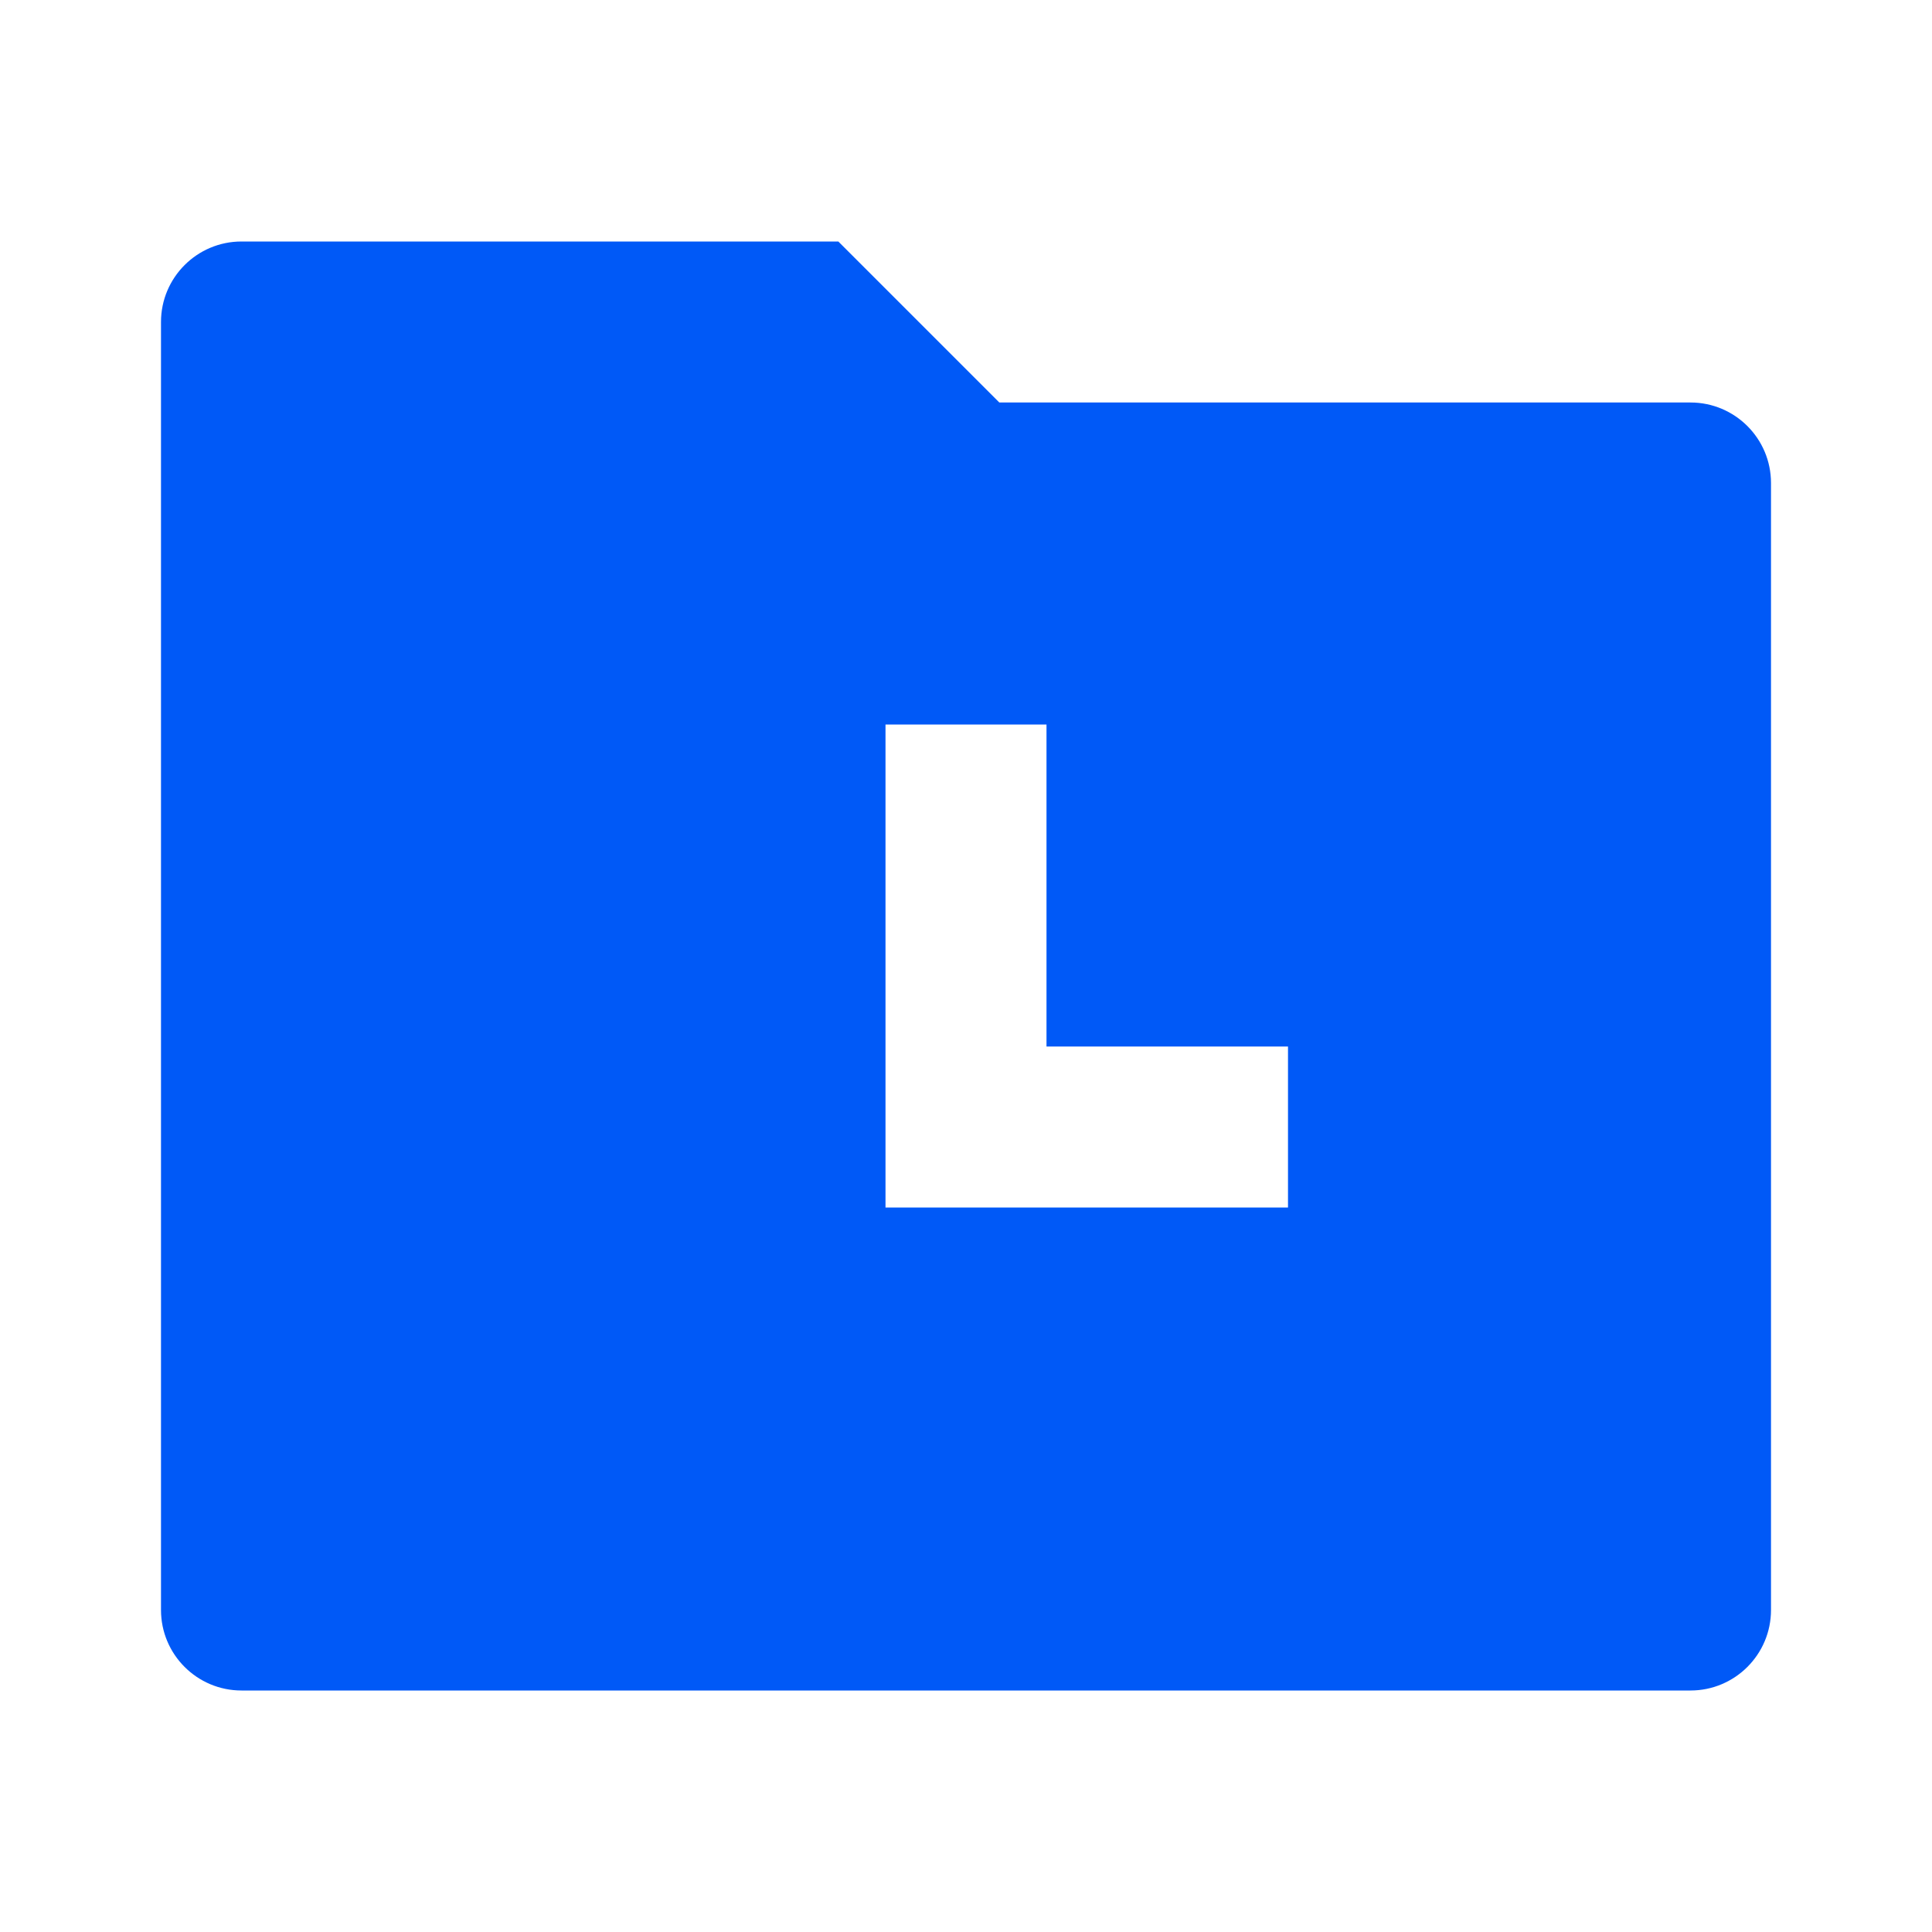
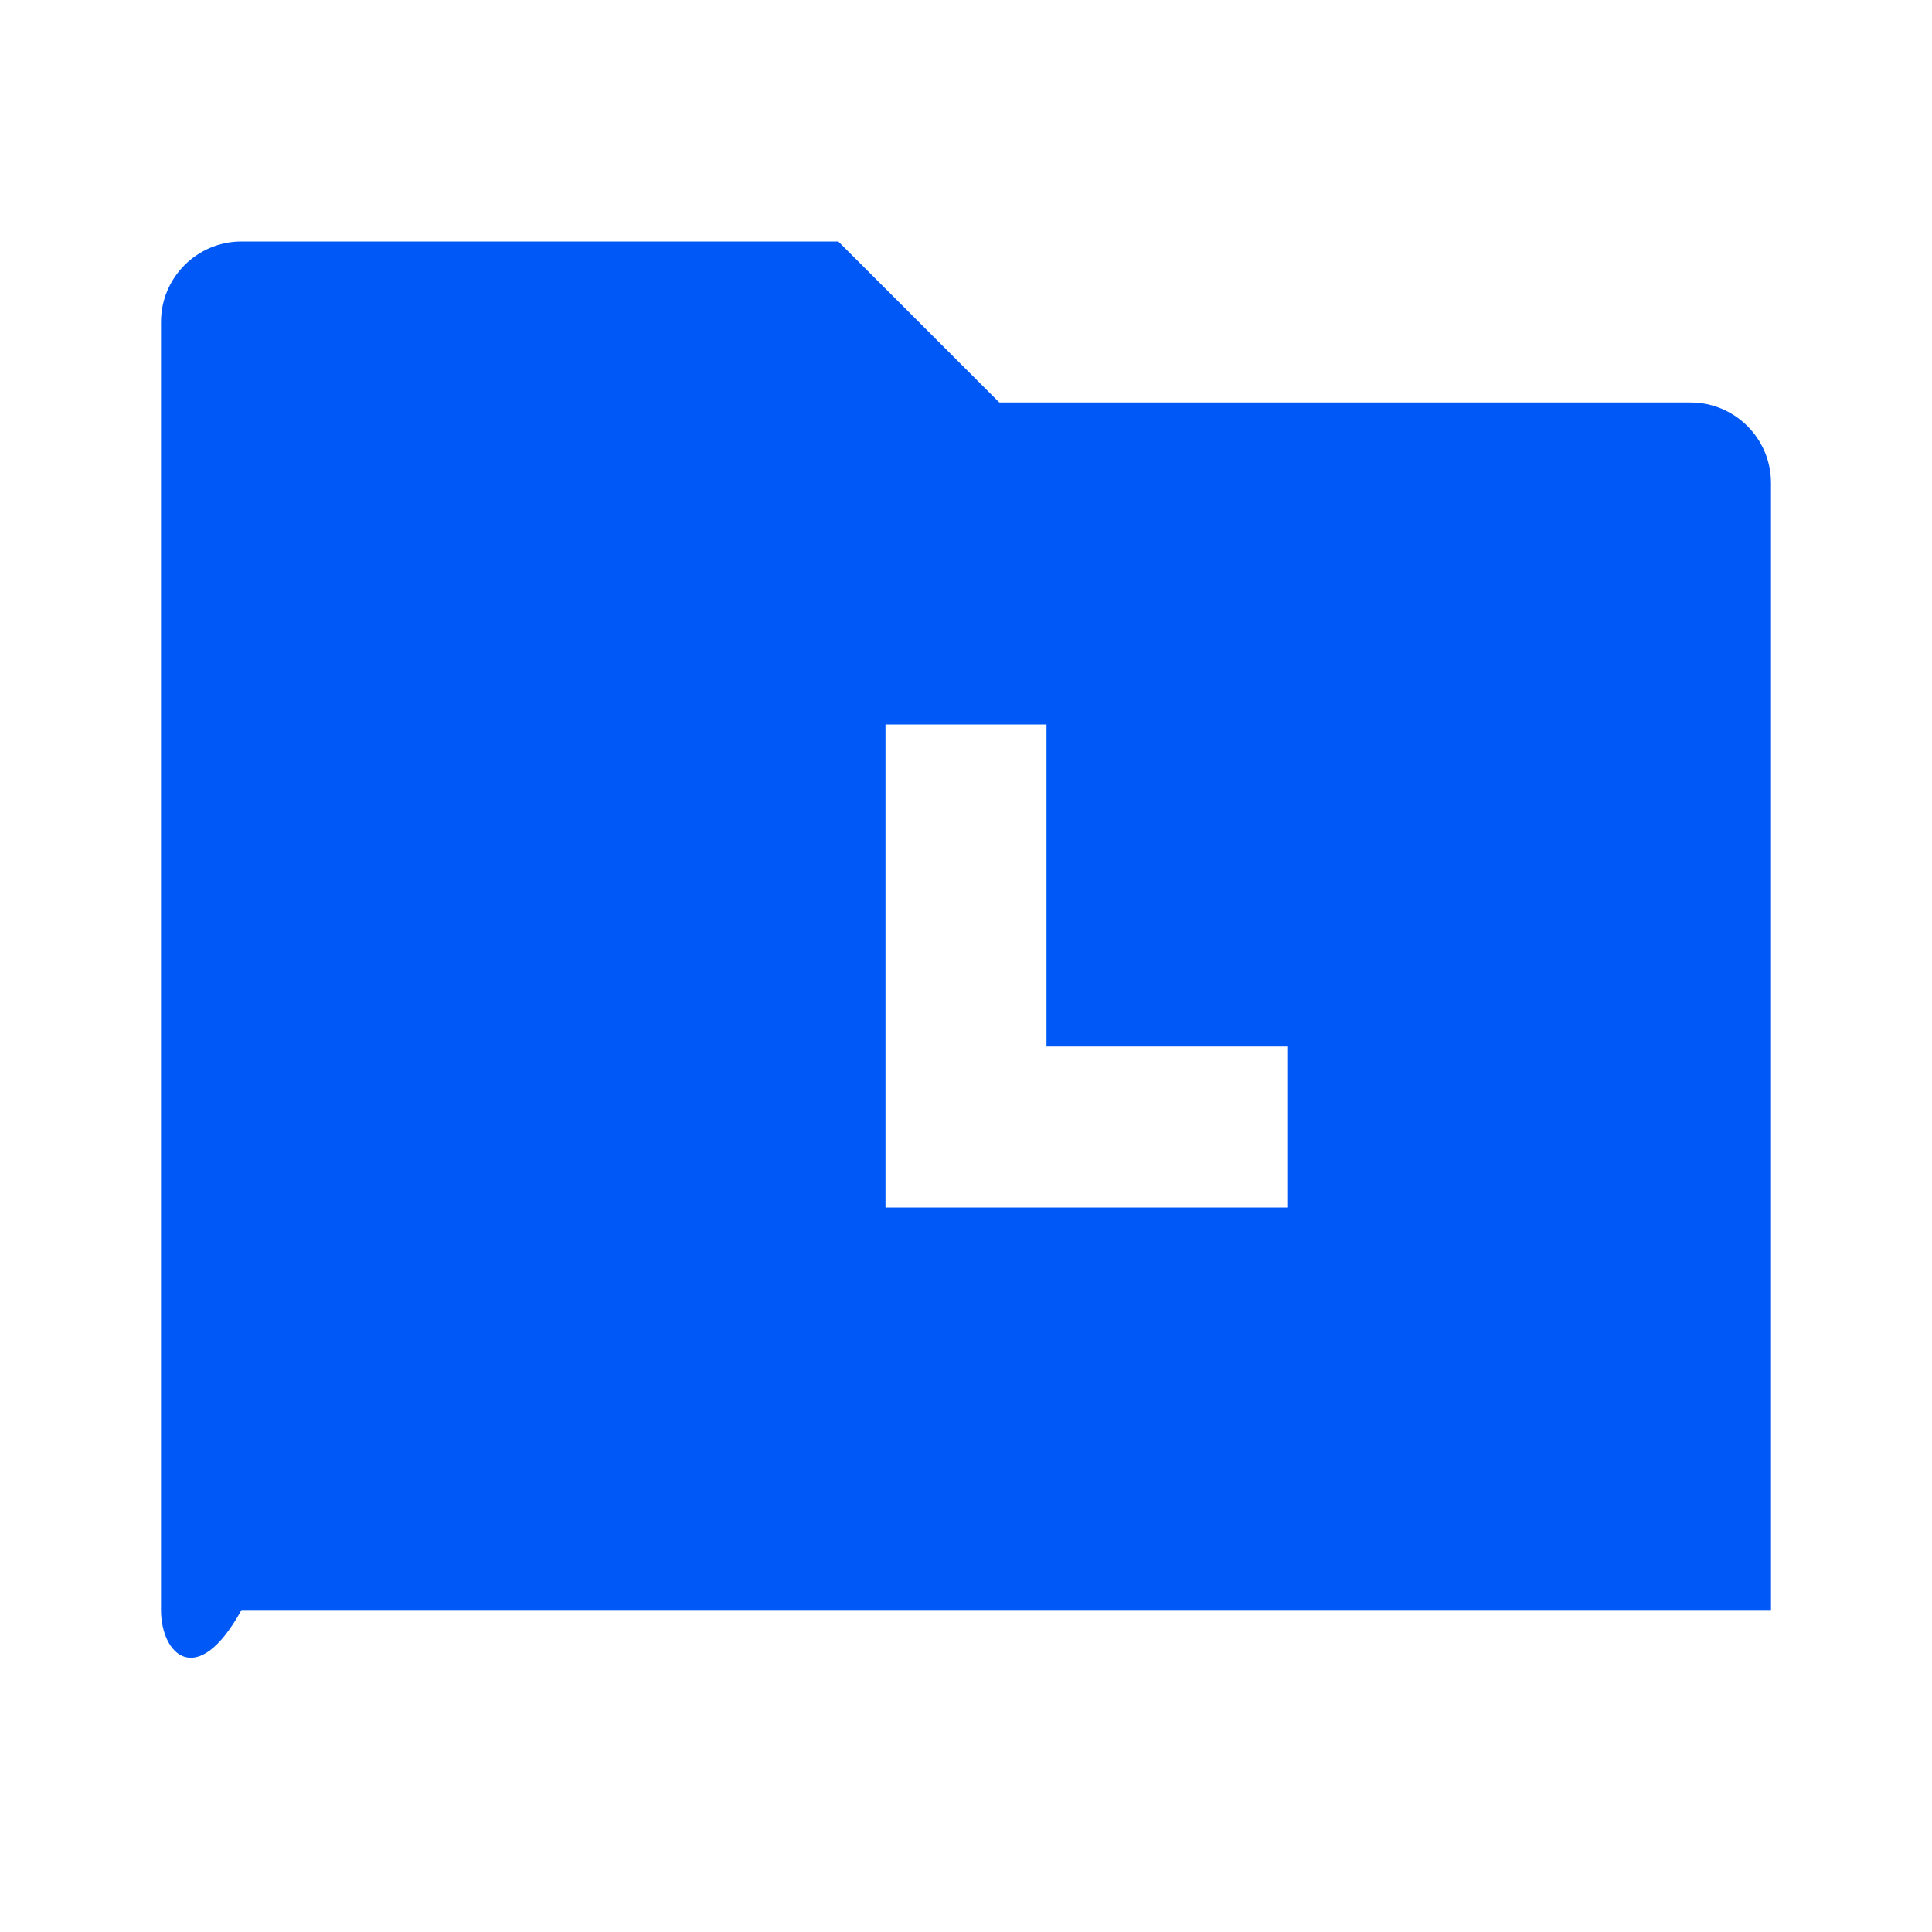
<svg xmlns="http://www.w3.org/2000/svg" width="48" height="48" viewBox="0 0 48 48" fill="none">
-   <path d="M20.828 6L24.828 10H42C43.104 10 44 10.896 44 12V40C44 41.104 43.104 42 42 42H6C4.896 42 4 41.104 4 40V8C4 6.896 4.896 6 6 6H20.828ZM26 18H22V30H32V26H26V18Z" fill="#0059F7" />
+   <path d="M20.828 6L24.828 10H42C43.104 10 44 10.896 44 12V40H6C4.896 42 4 41.104 4 40V8C4 6.896 4.896 6 6 6H20.828ZM26 18H22V30H32V26H26V18Z" fill="#0059F7" />
</svg>